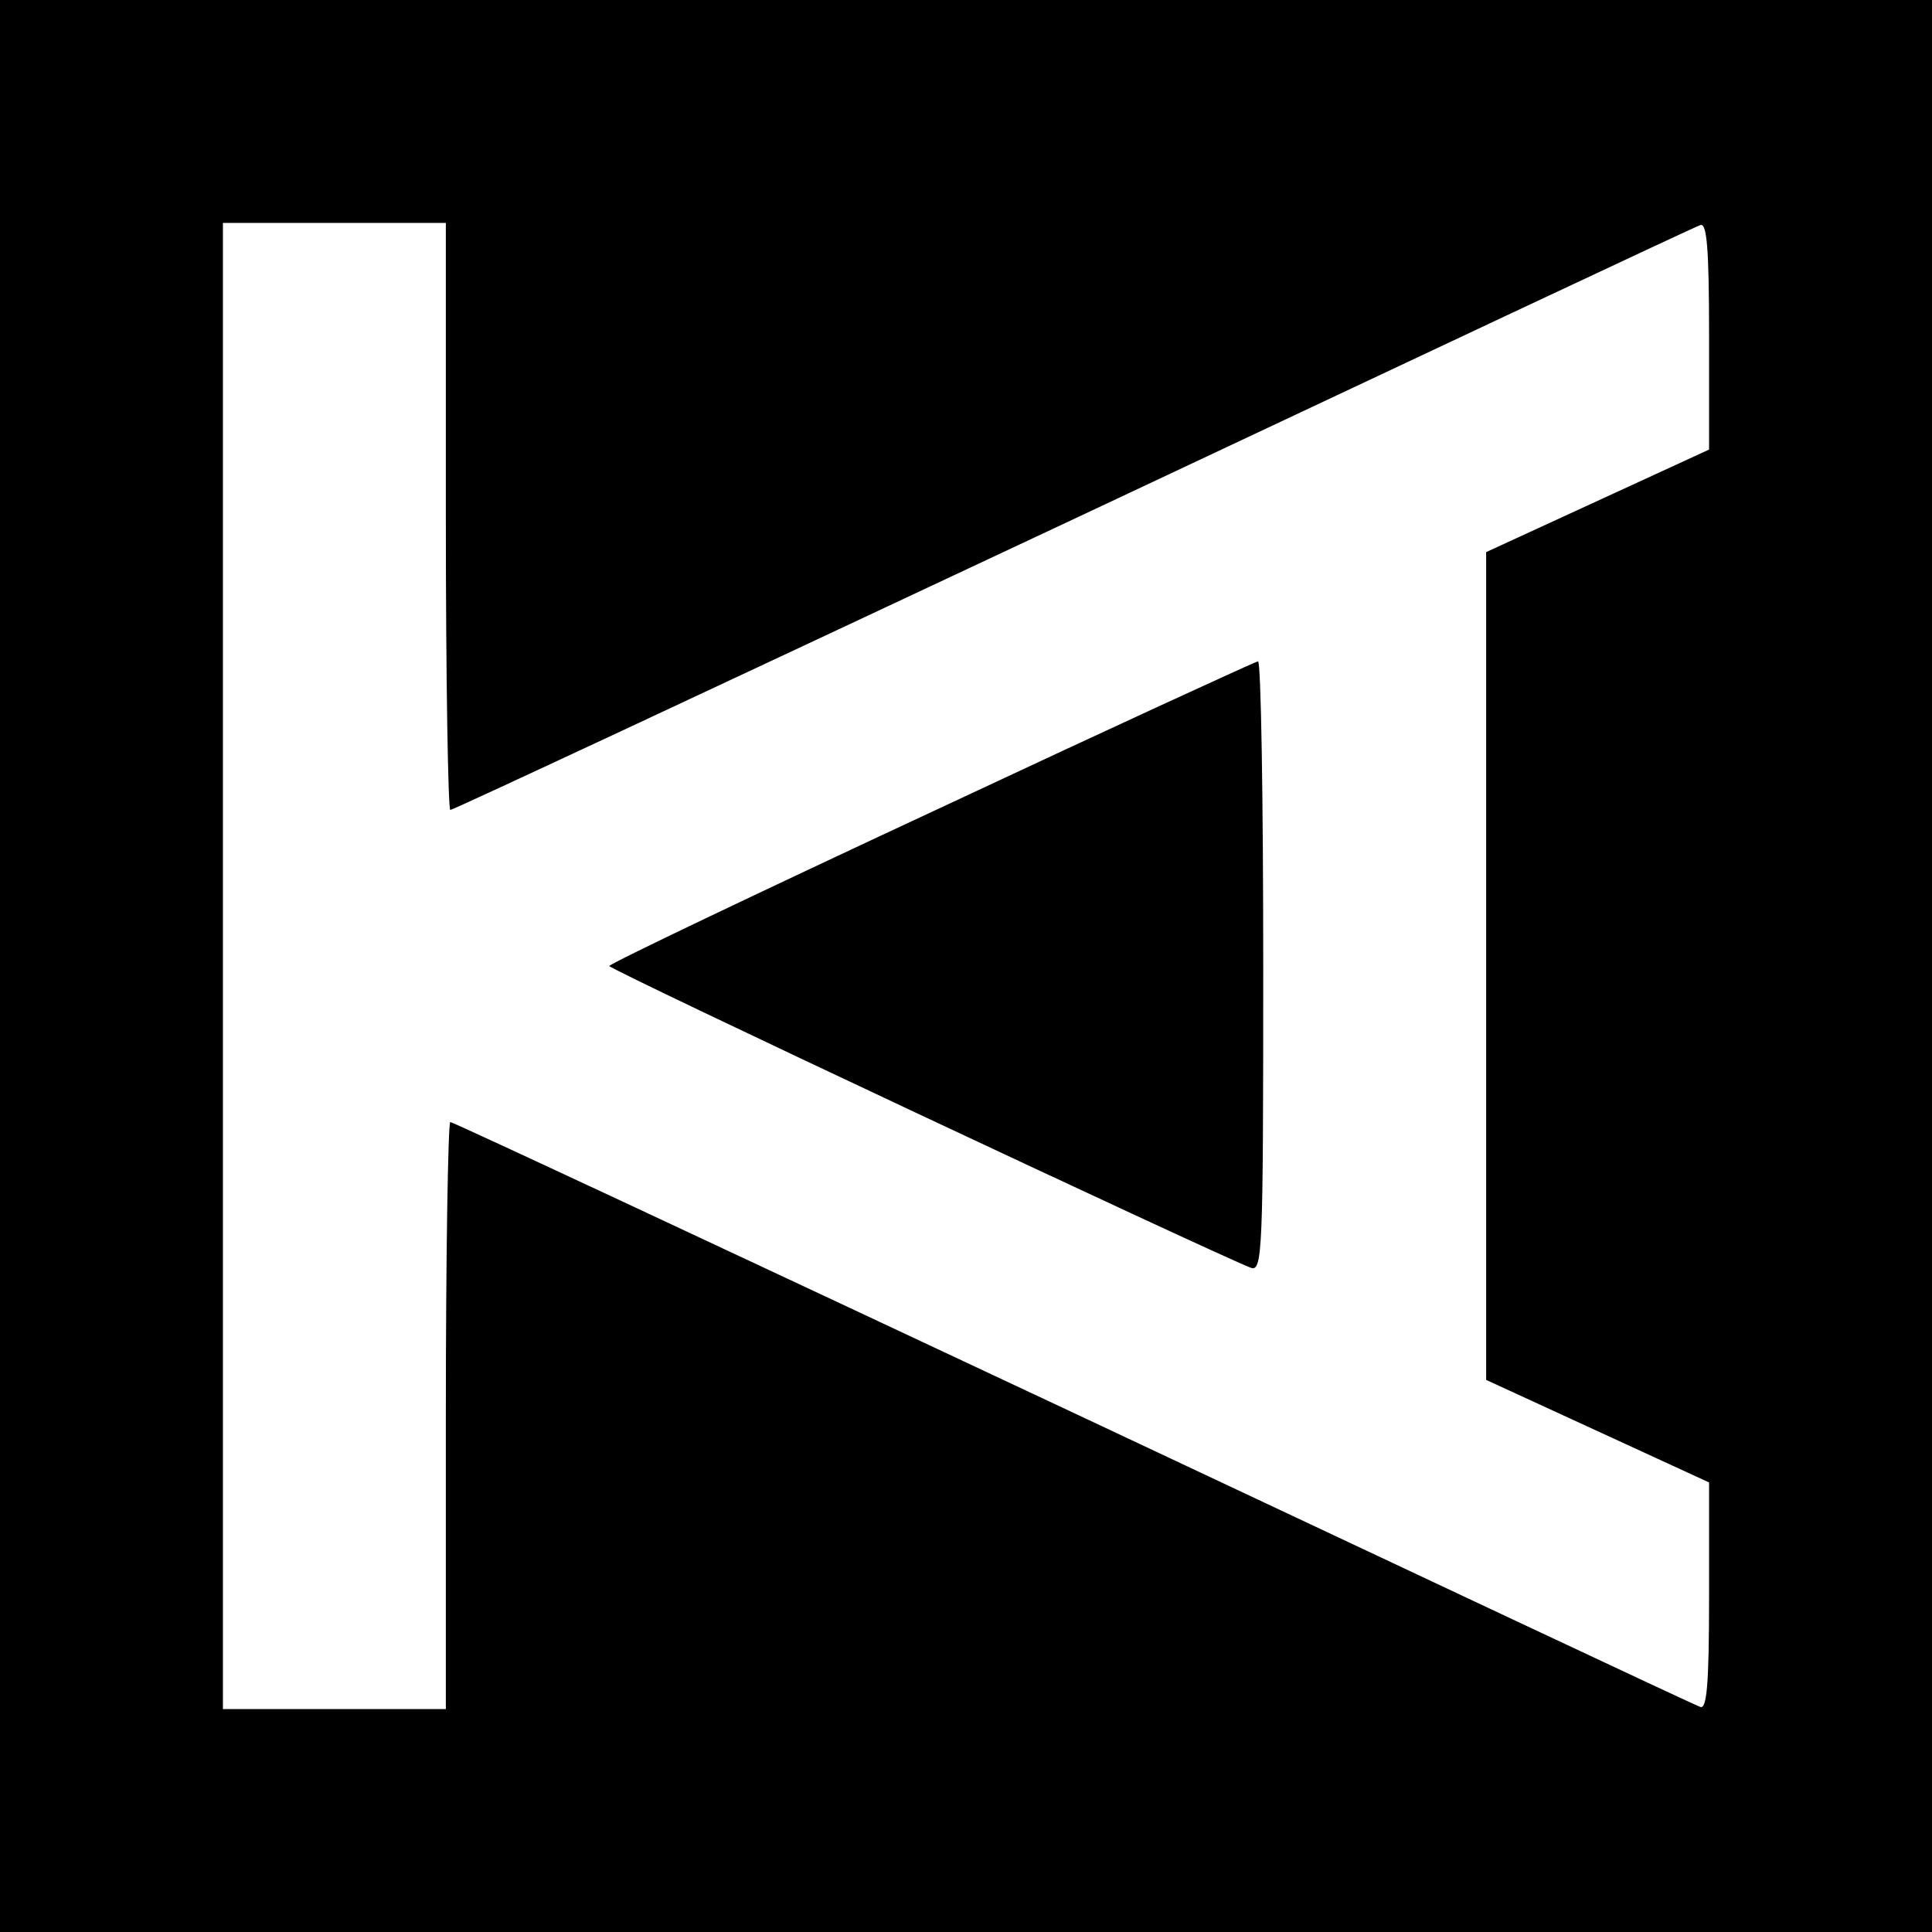
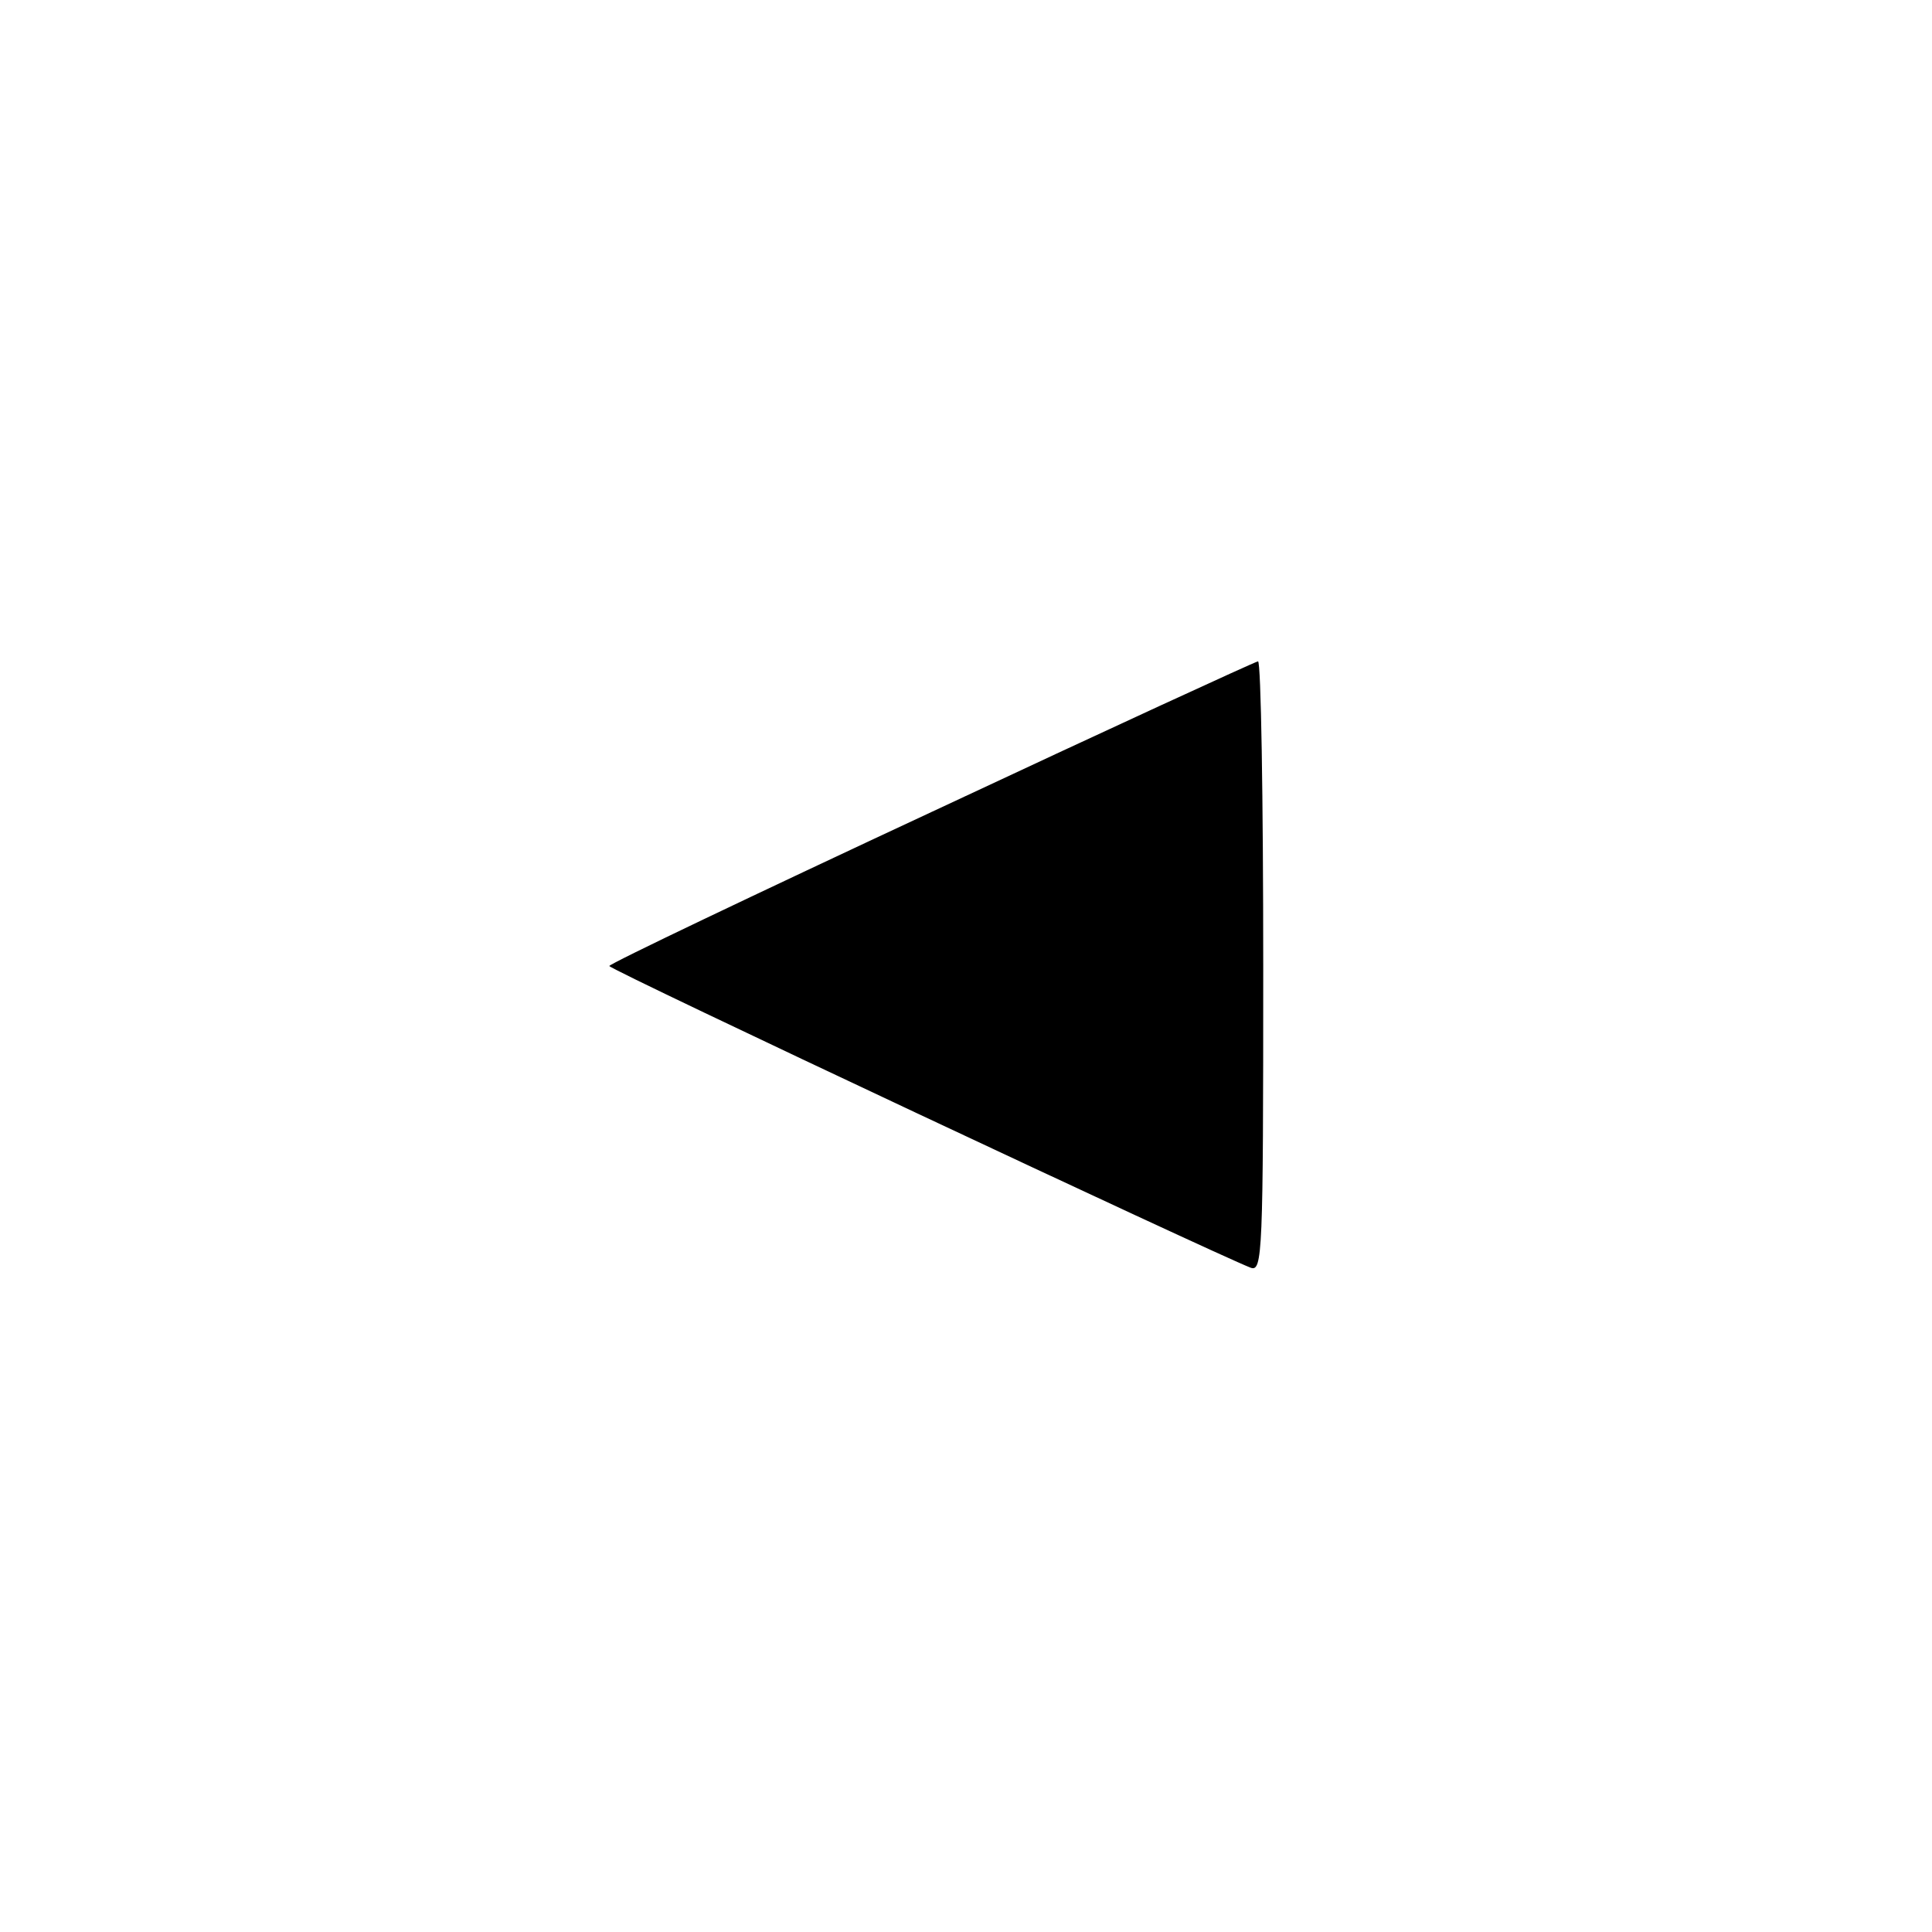
<svg xmlns="http://www.w3.org/2000/svg" version="1.0" width="260pt" height="260pt" viewBox="0 0 260 260" preserveAspectRatio="xMidYMid meet">
  <g transform="translate(0,260) scale(0.1,-0.1)" fill="#000000" stroke="none">
-     <path d="M0 1300 l0 -1300 1300 0 1300 0 0 1300 0 1300 -1300 0 -1300 0 0 -1300z m600 605 c0 -217 3 -395 6 -395 4 0 380 176 838 391 457 215 837 394 844 396 9 4 12 -30 12 -149 l0 -153 -150 -69 -150 -69 0 -557 0 -557 150 -69 150 -69 0 -153 c0 -119 -3 -153 -12 -149 -7 2 -387 181 -844 396 -458 215 -834 391 -838 391 -3 0 -6 -178 -6 -395 l0 -395 -150 0 -150 0 0 1000 0 1000 150 0 150 0 0 -395z" />
    <path d="M1253 1507 c-238 -111 -433 -204 -433 -207 0 -5 814 -387 863 -406 16 -6 17 18 17 405 0 226 -3 411 -7 411 -5 -1 -203 -92 -440 -203z" />
  </g>
</svg>